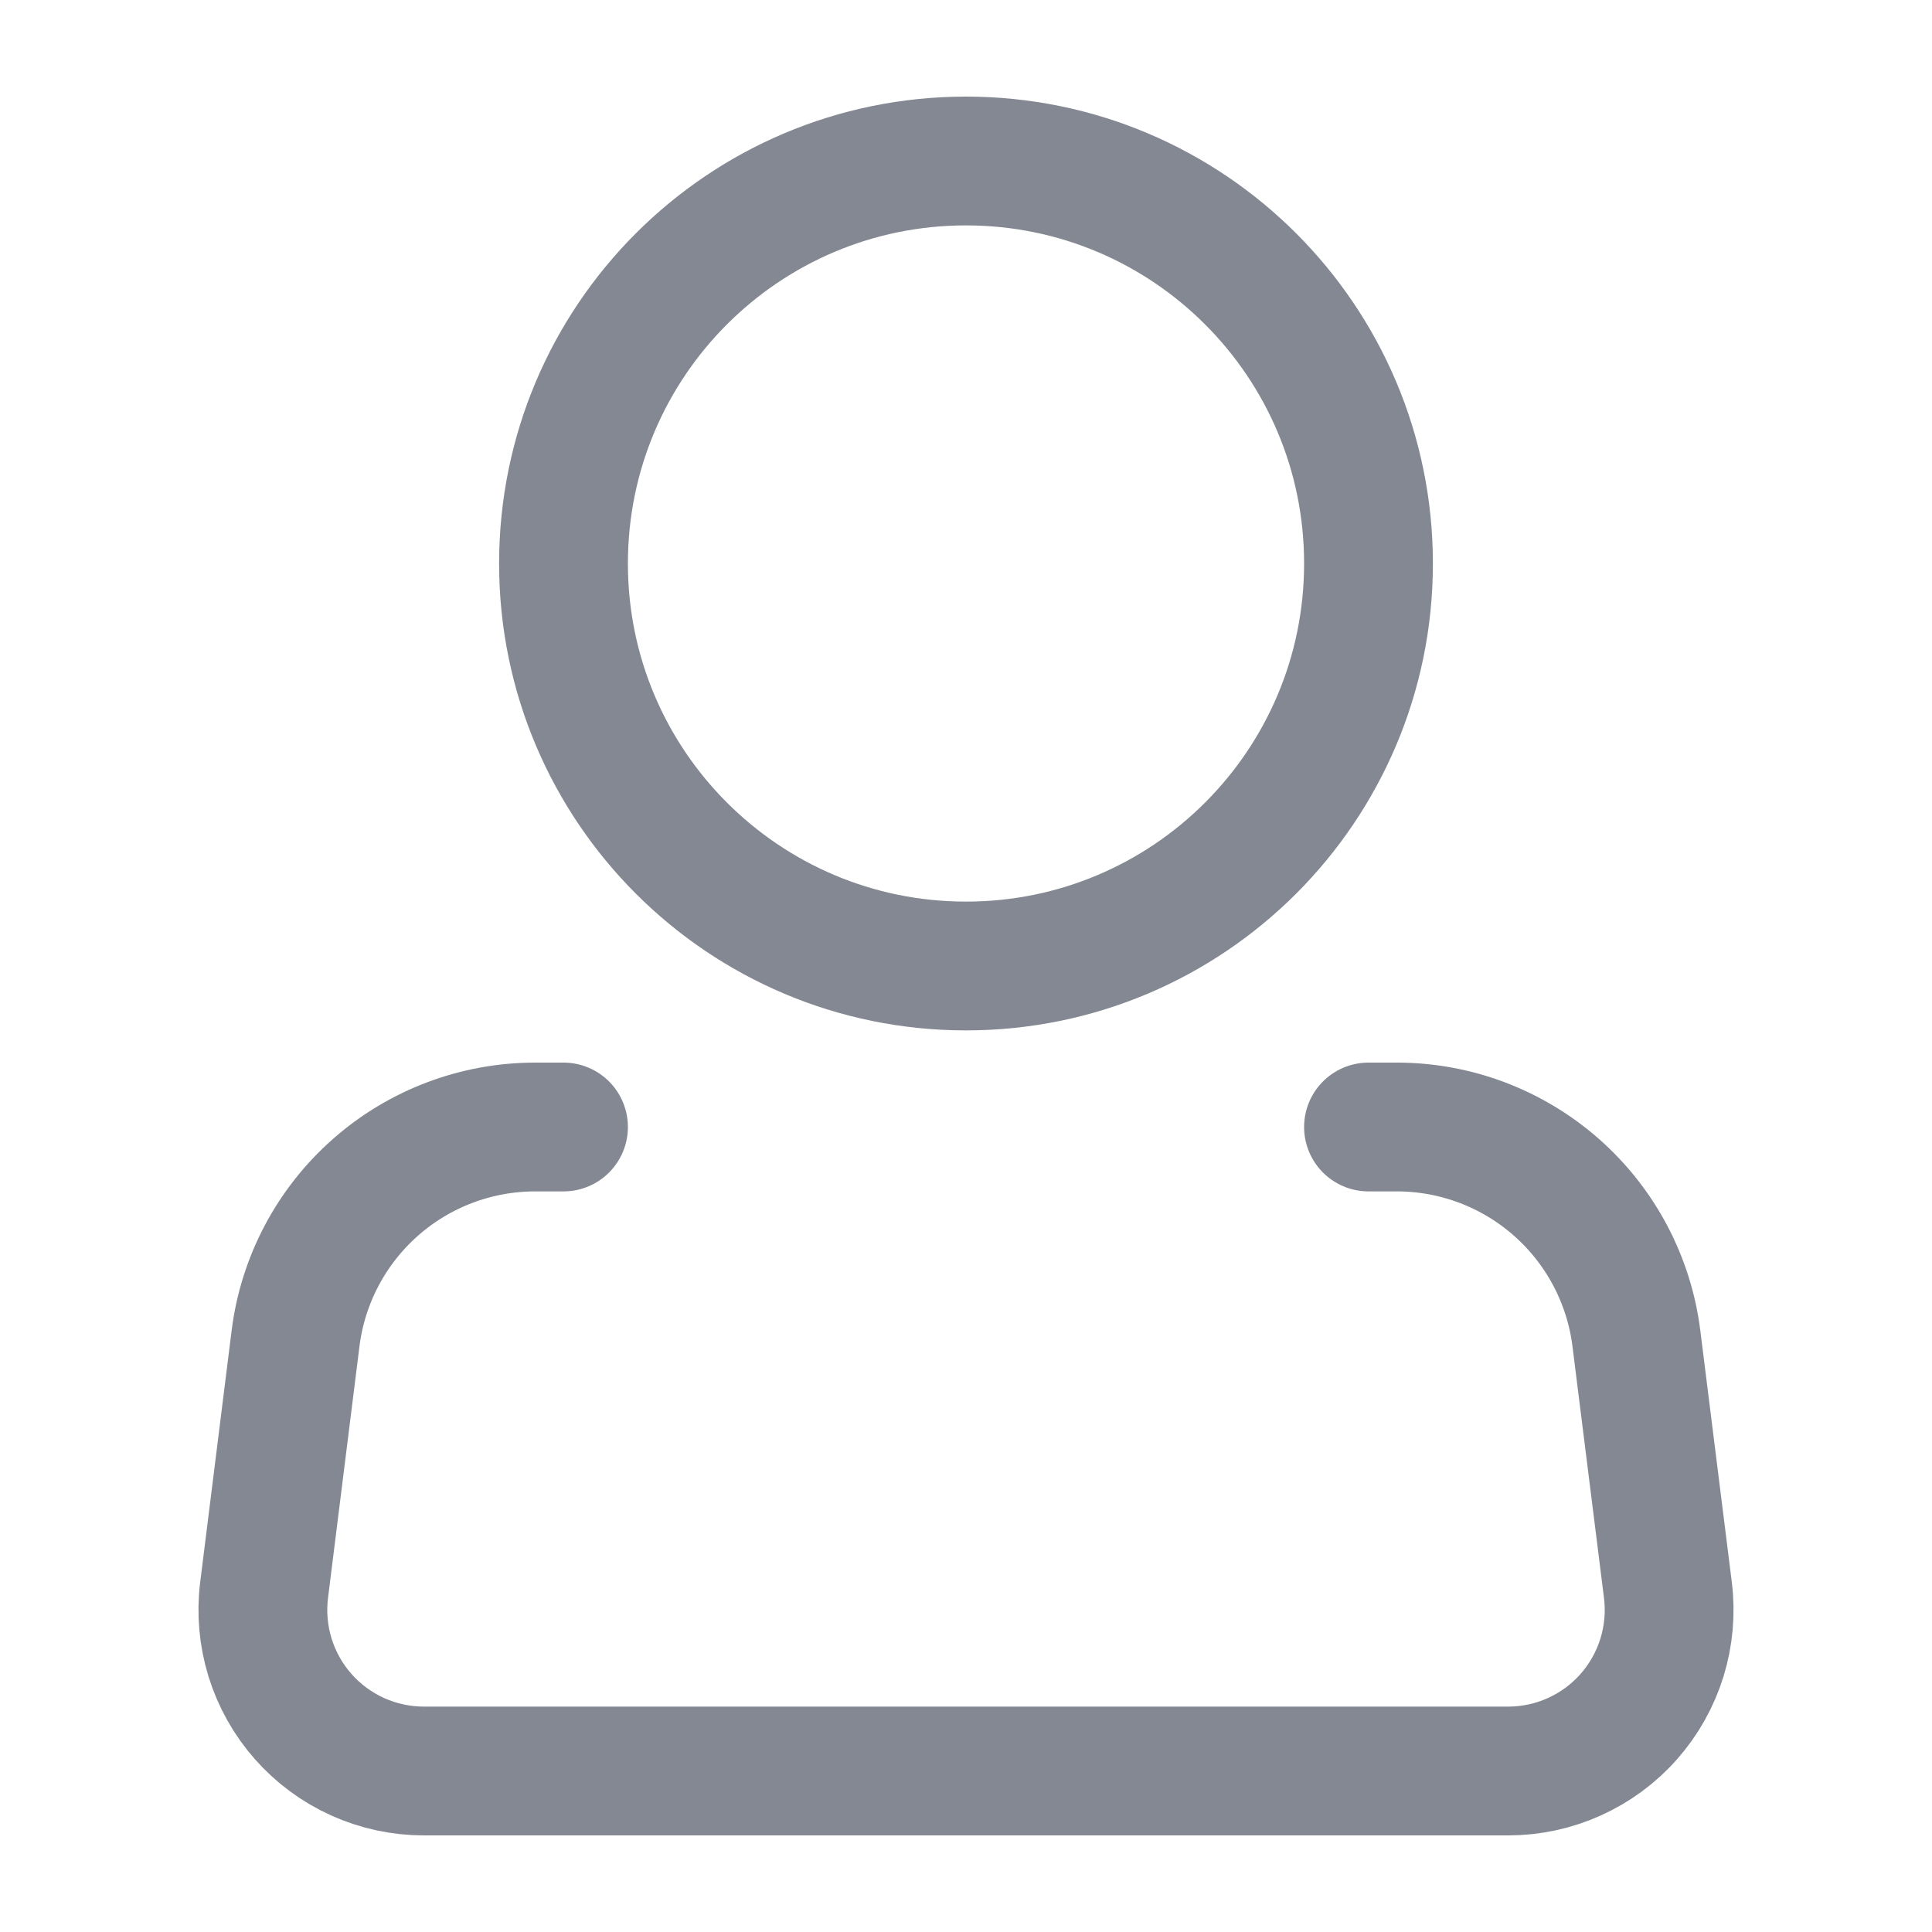
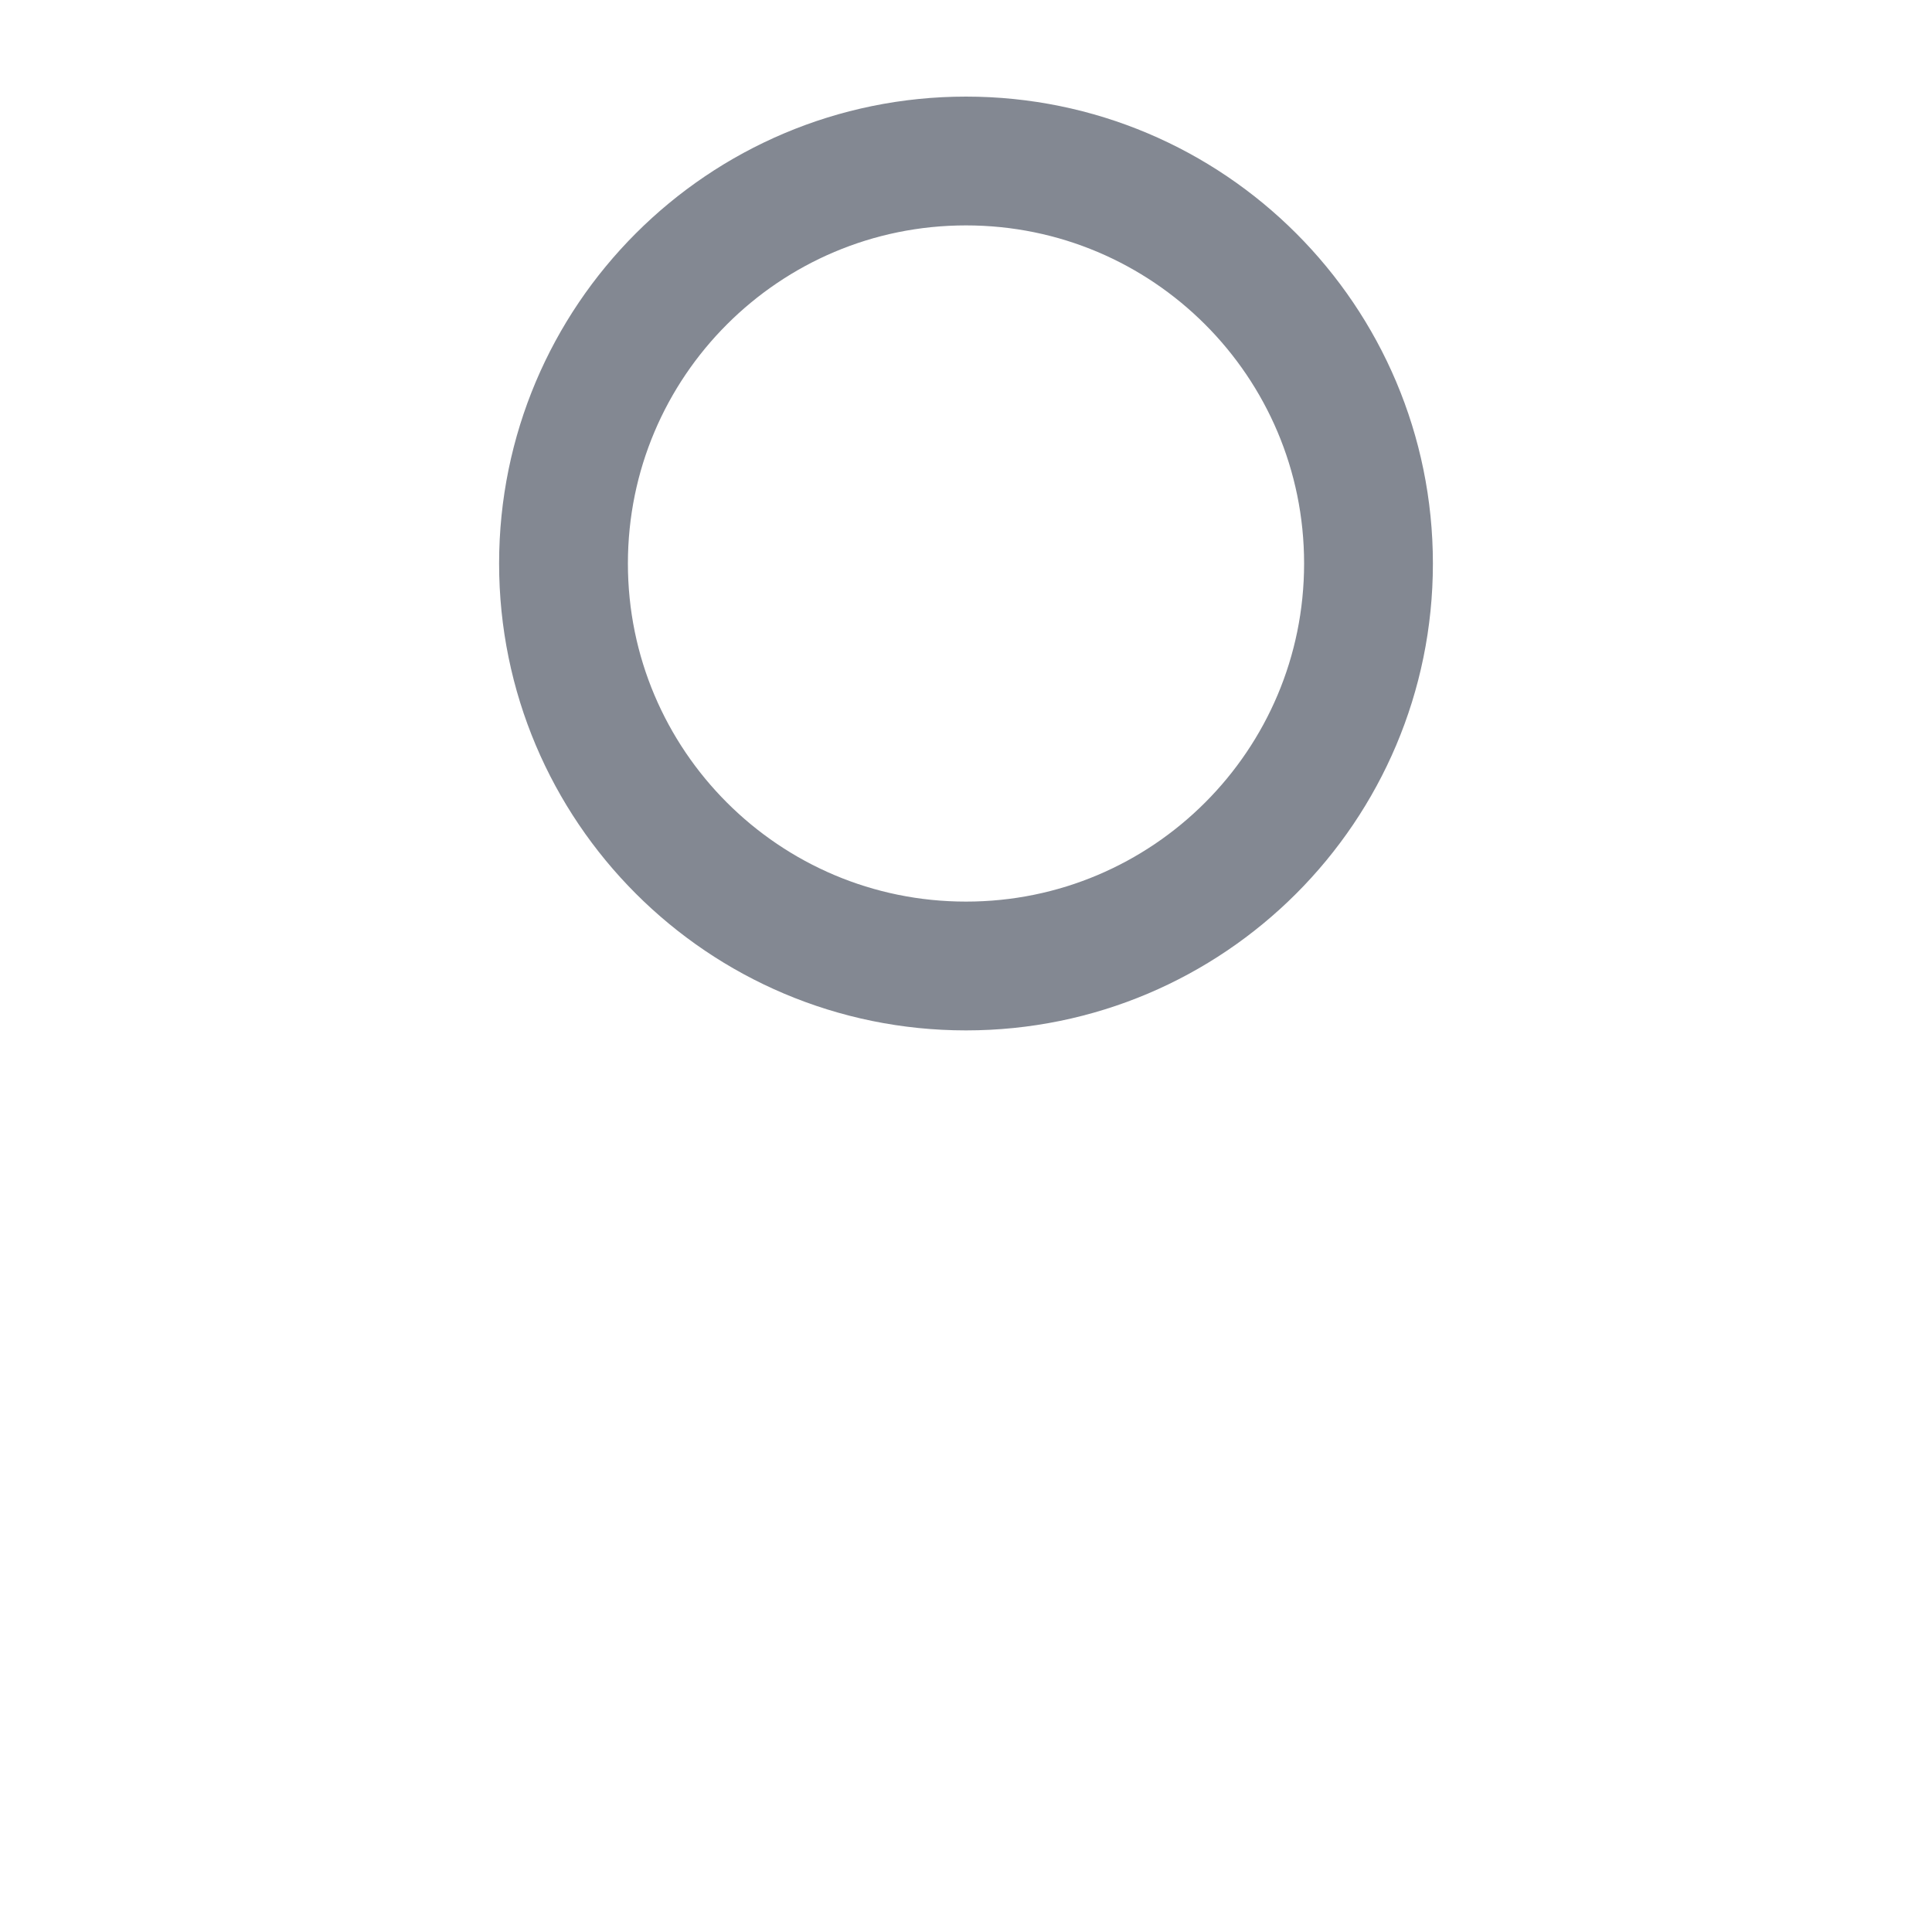
<svg xmlns="http://www.w3.org/2000/svg" width="30" height="30" viewBox="0 0 30 30" fill="none">
  <path d="M15 15C18.452 15 21.25 12.202 21.25 8.75C21.25 5.298 18.452 2.5 15 2.5C11.548 2.5 8.75 5.298 8.75 8.75C8.75 12.202 11.548 15 15 15Z" stroke="#838892" stroke-width="2" />
-   <path d="M21.25 17.5H21.69C22.604 17.5 23.486 17.834 24.171 18.439C24.856 19.044 25.297 19.878 25.41 20.785L25.899 24.69C25.943 25.042 25.911 25.399 25.807 25.738C25.702 26.076 25.527 26.389 25.292 26.655C25.058 26.921 24.769 27.133 24.446 27.279C24.123 27.425 23.772 27.5 23.418 27.5H6.583C6.228 27.5 5.878 27.425 5.554 27.279C5.231 27.133 4.943 26.921 4.708 26.655C4.473 26.389 4.298 26.076 4.193 25.738C4.089 25.399 4.057 25.042 4.101 24.69L4.589 20.785C4.702 19.878 5.143 19.043 5.829 18.438C6.514 17.833 7.397 17.5 8.311 17.5H8.75" stroke="#838892" stroke-width="2" stroke-linecap="round" stroke-linejoin="round" />
</svg>